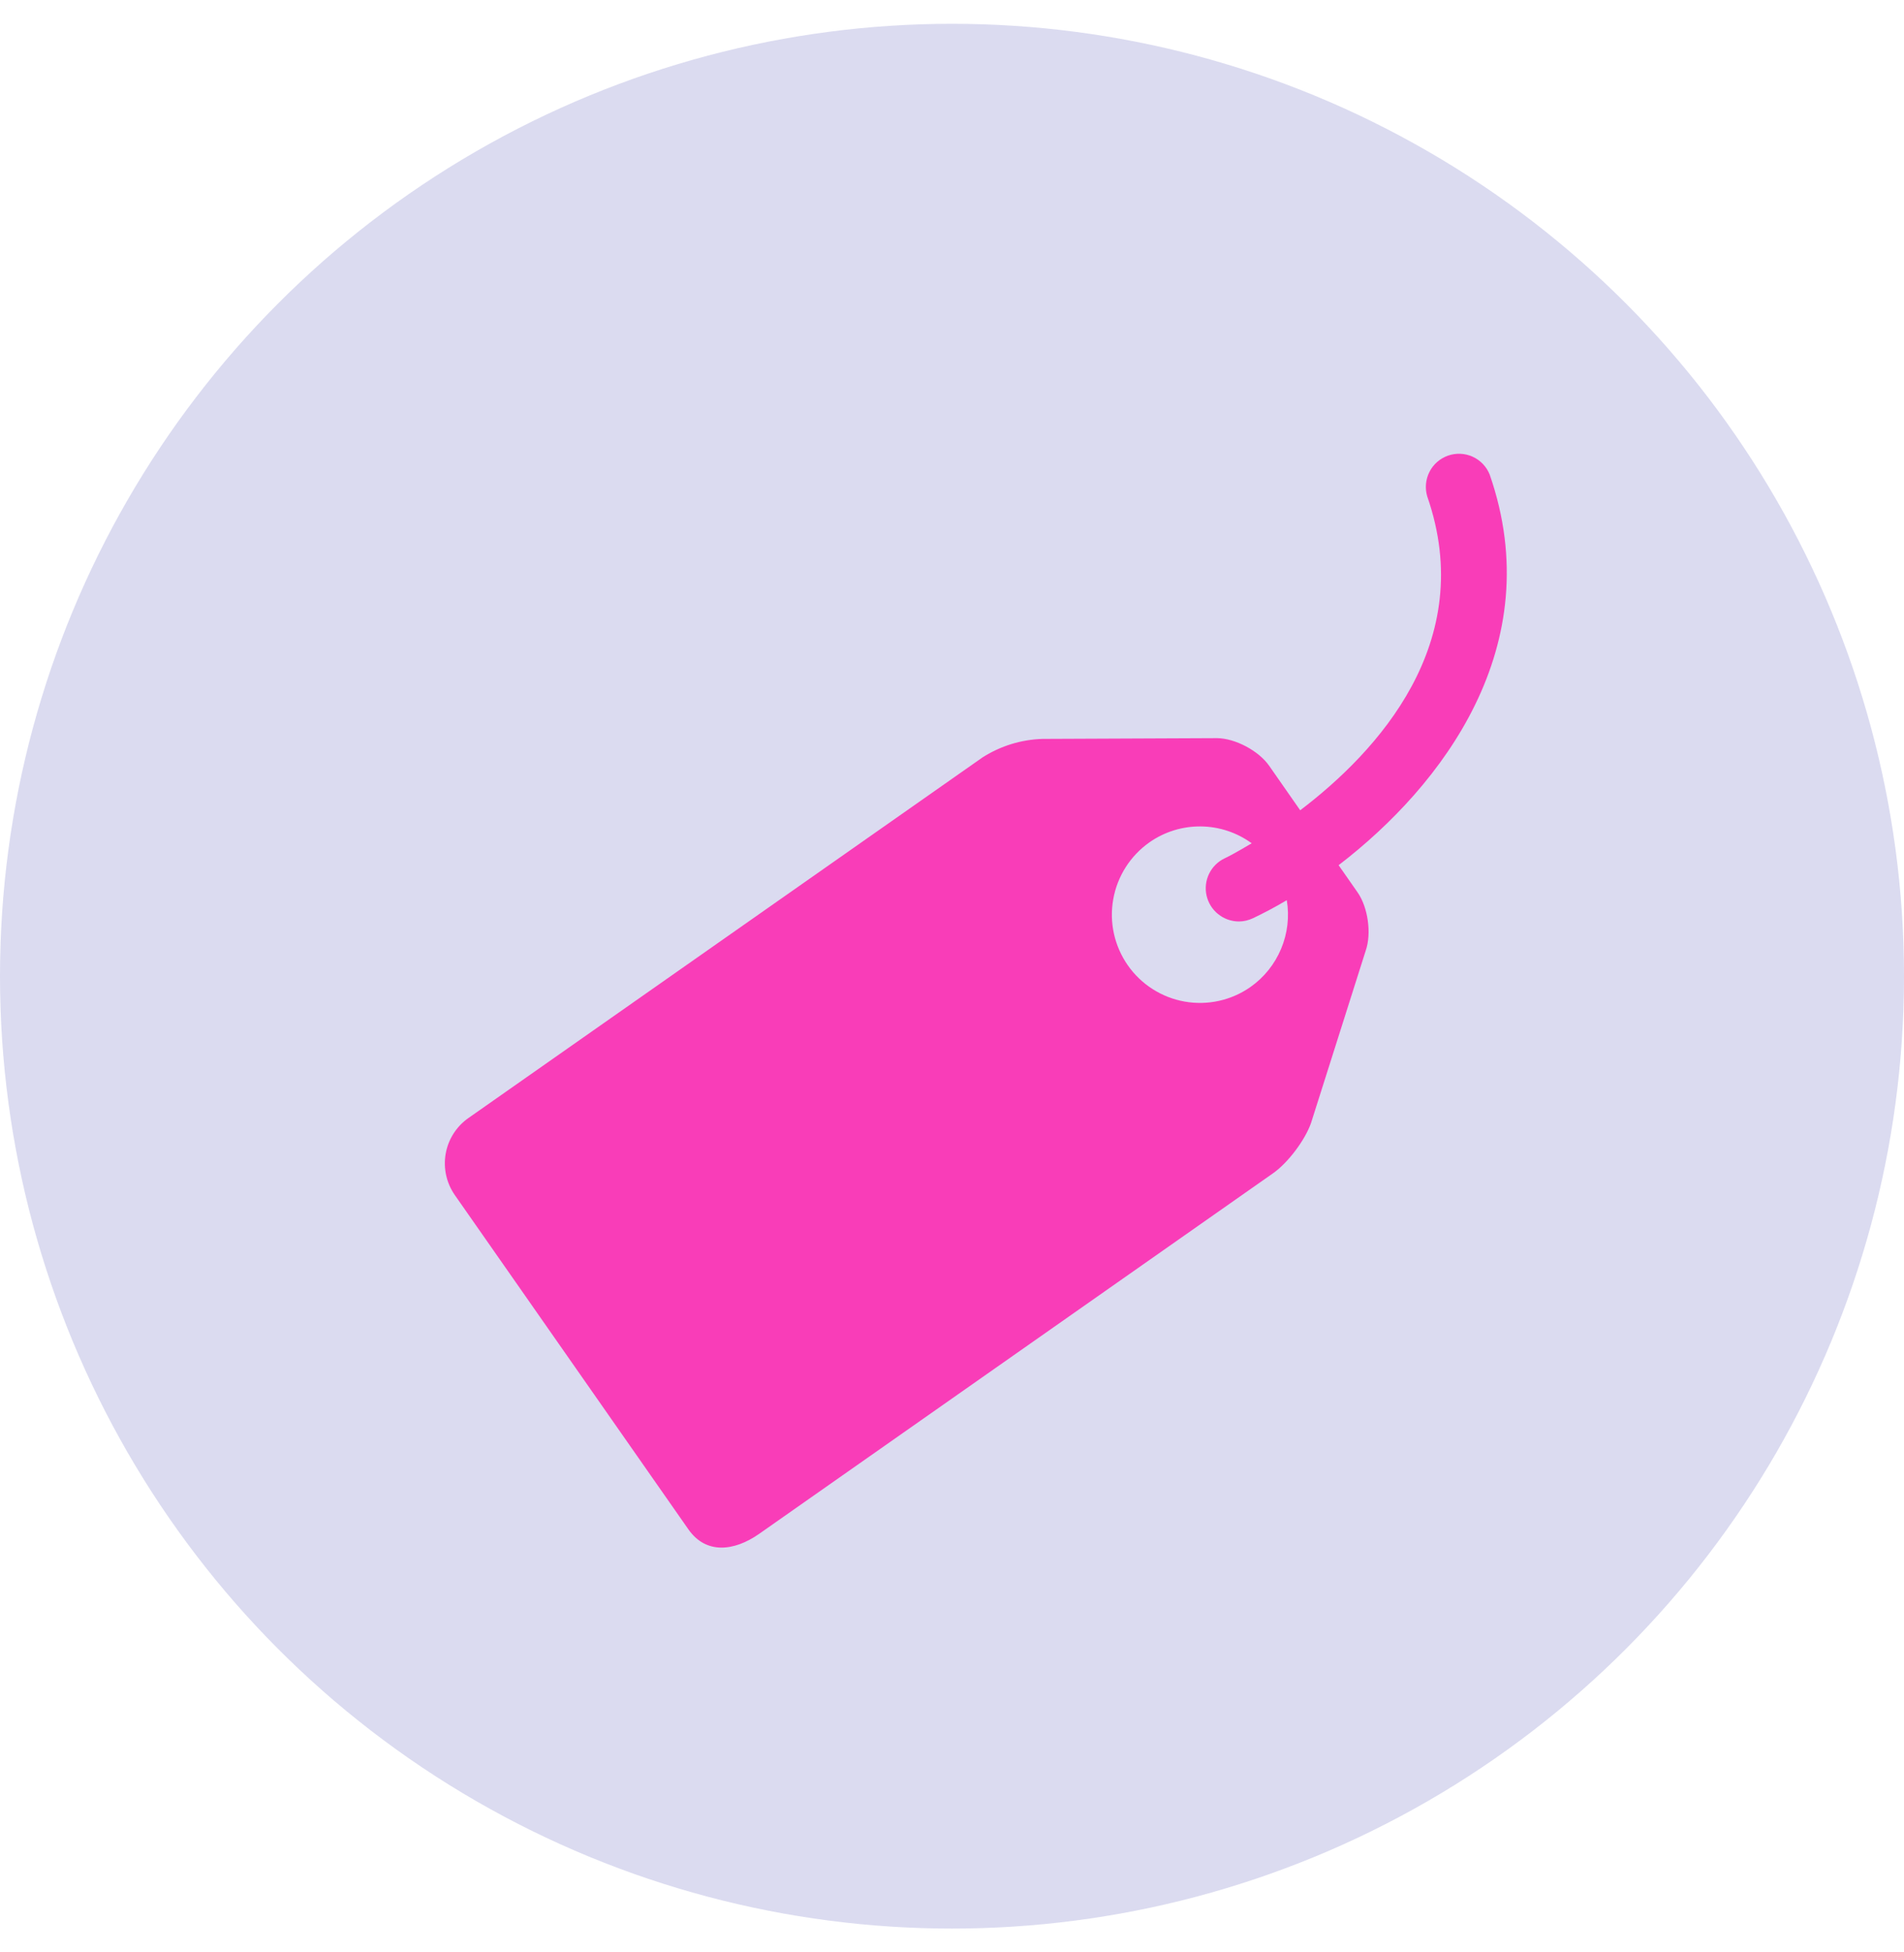
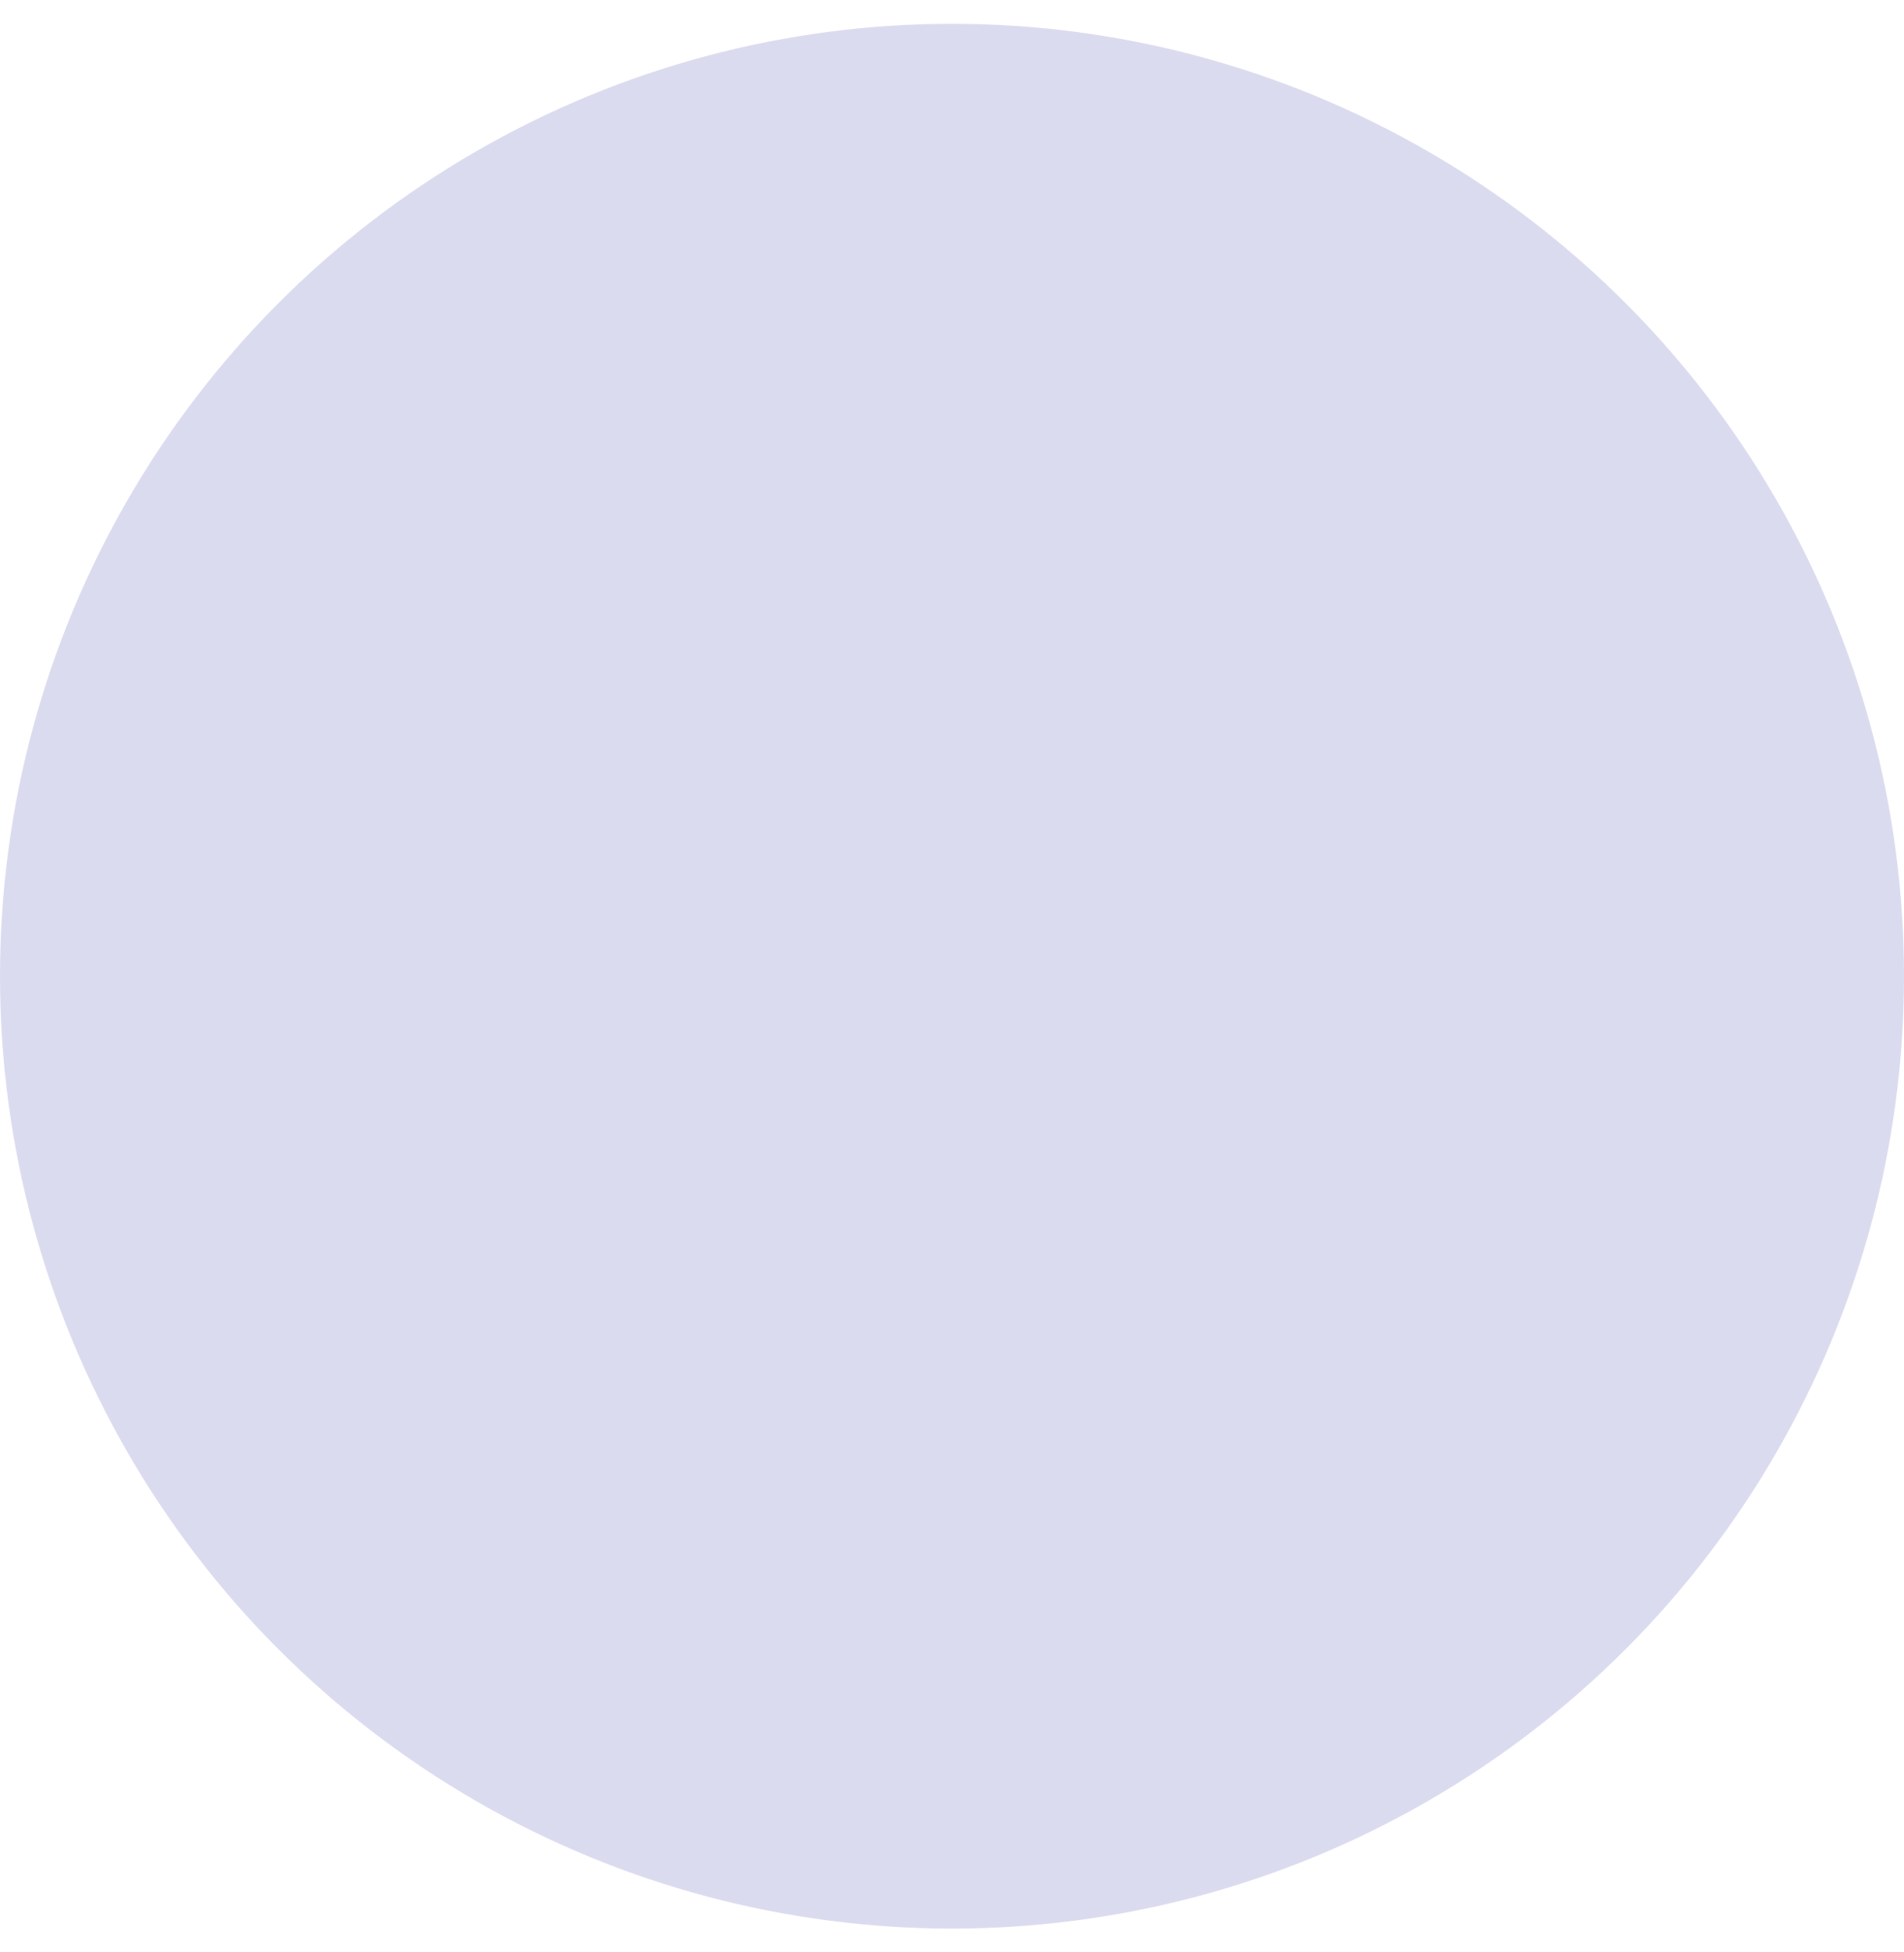
<svg xmlns="http://www.w3.org/2000/svg" width="40" height="41" viewBox="0 0 40 41" fill="none">
  <circle cx="20" cy="20.5" r="20" fill="#DBDBF0" />
  <g clip-path="url(#clip0_507_120)">
-     <path d="M31.296 9.966C31.23 9.8 31.101 9.665 30.938 9.591C30.775 9.517 30.59 9.509 30.421 9.568C30.252 9.627 30.112 9.749 30.031 9.909C29.95 10.068 29.933 10.253 29.984 10.425C31.053 13.495 28.932 15.788 27.315 17.016L26.662 16.08C26.442 15.766 25.951 15.505 25.569 15.501L21.903 15.517C21.455 15.53 21.019 15.665 20.642 15.905L9.839 23.48C9.587 23.657 9.416 23.927 9.363 24.229C9.31 24.532 9.379 24.843 9.554 25.095L14.464 32.119C14.832 32.642 15.419 32.579 15.944 32.214L26.747 24.637C27.058 24.418 27.416 23.944 27.543 23.582L28.691 19.965C28.817 19.604 28.74 19.053 28.52 18.739L28.122 18.169C30.294 16.505 32.548 13.564 31.296 9.966ZM26.27 20.727C26.071 20.867 25.846 20.965 25.609 21.018C25.372 21.07 25.127 21.076 24.887 21.033C24.648 20.991 24.42 20.902 24.215 20.771C24.01 20.641 23.833 20.471 23.694 20.272C23.412 19.869 23.301 19.371 23.387 18.887C23.472 18.402 23.746 17.972 24.148 17.689C24.463 17.468 24.84 17.351 25.225 17.355C25.61 17.358 25.985 17.482 26.296 17.709C25.983 17.897 25.768 18.008 25.728 18.025C25.585 18.093 25.47 18.207 25.401 18.349C25.332 18.491 25.313 18.653 25.348 18.807C25.383 18.961 25.469 19.099 25.592 19.197C25.715 19.296 25.868 19.35 26.026 19.351C26.125 19.351 26.226 19.328 26.322 19.283C26.545 19.177 26.784 19.052 27.033 18.904C27.091 19.249 27.049 19.603 26.914 19.925C26.779 20.248 26.556 20.526 26.27 20.727Z" fill="#F93DB8" />
-   </g>
+     </g>
  <defs>
    <clipPath id="clip0_507_120">
      <rect width="23" height="23" fill="white" transform="translate(9 9.5)" />
    </clipPath>
  </defs>
</svg>